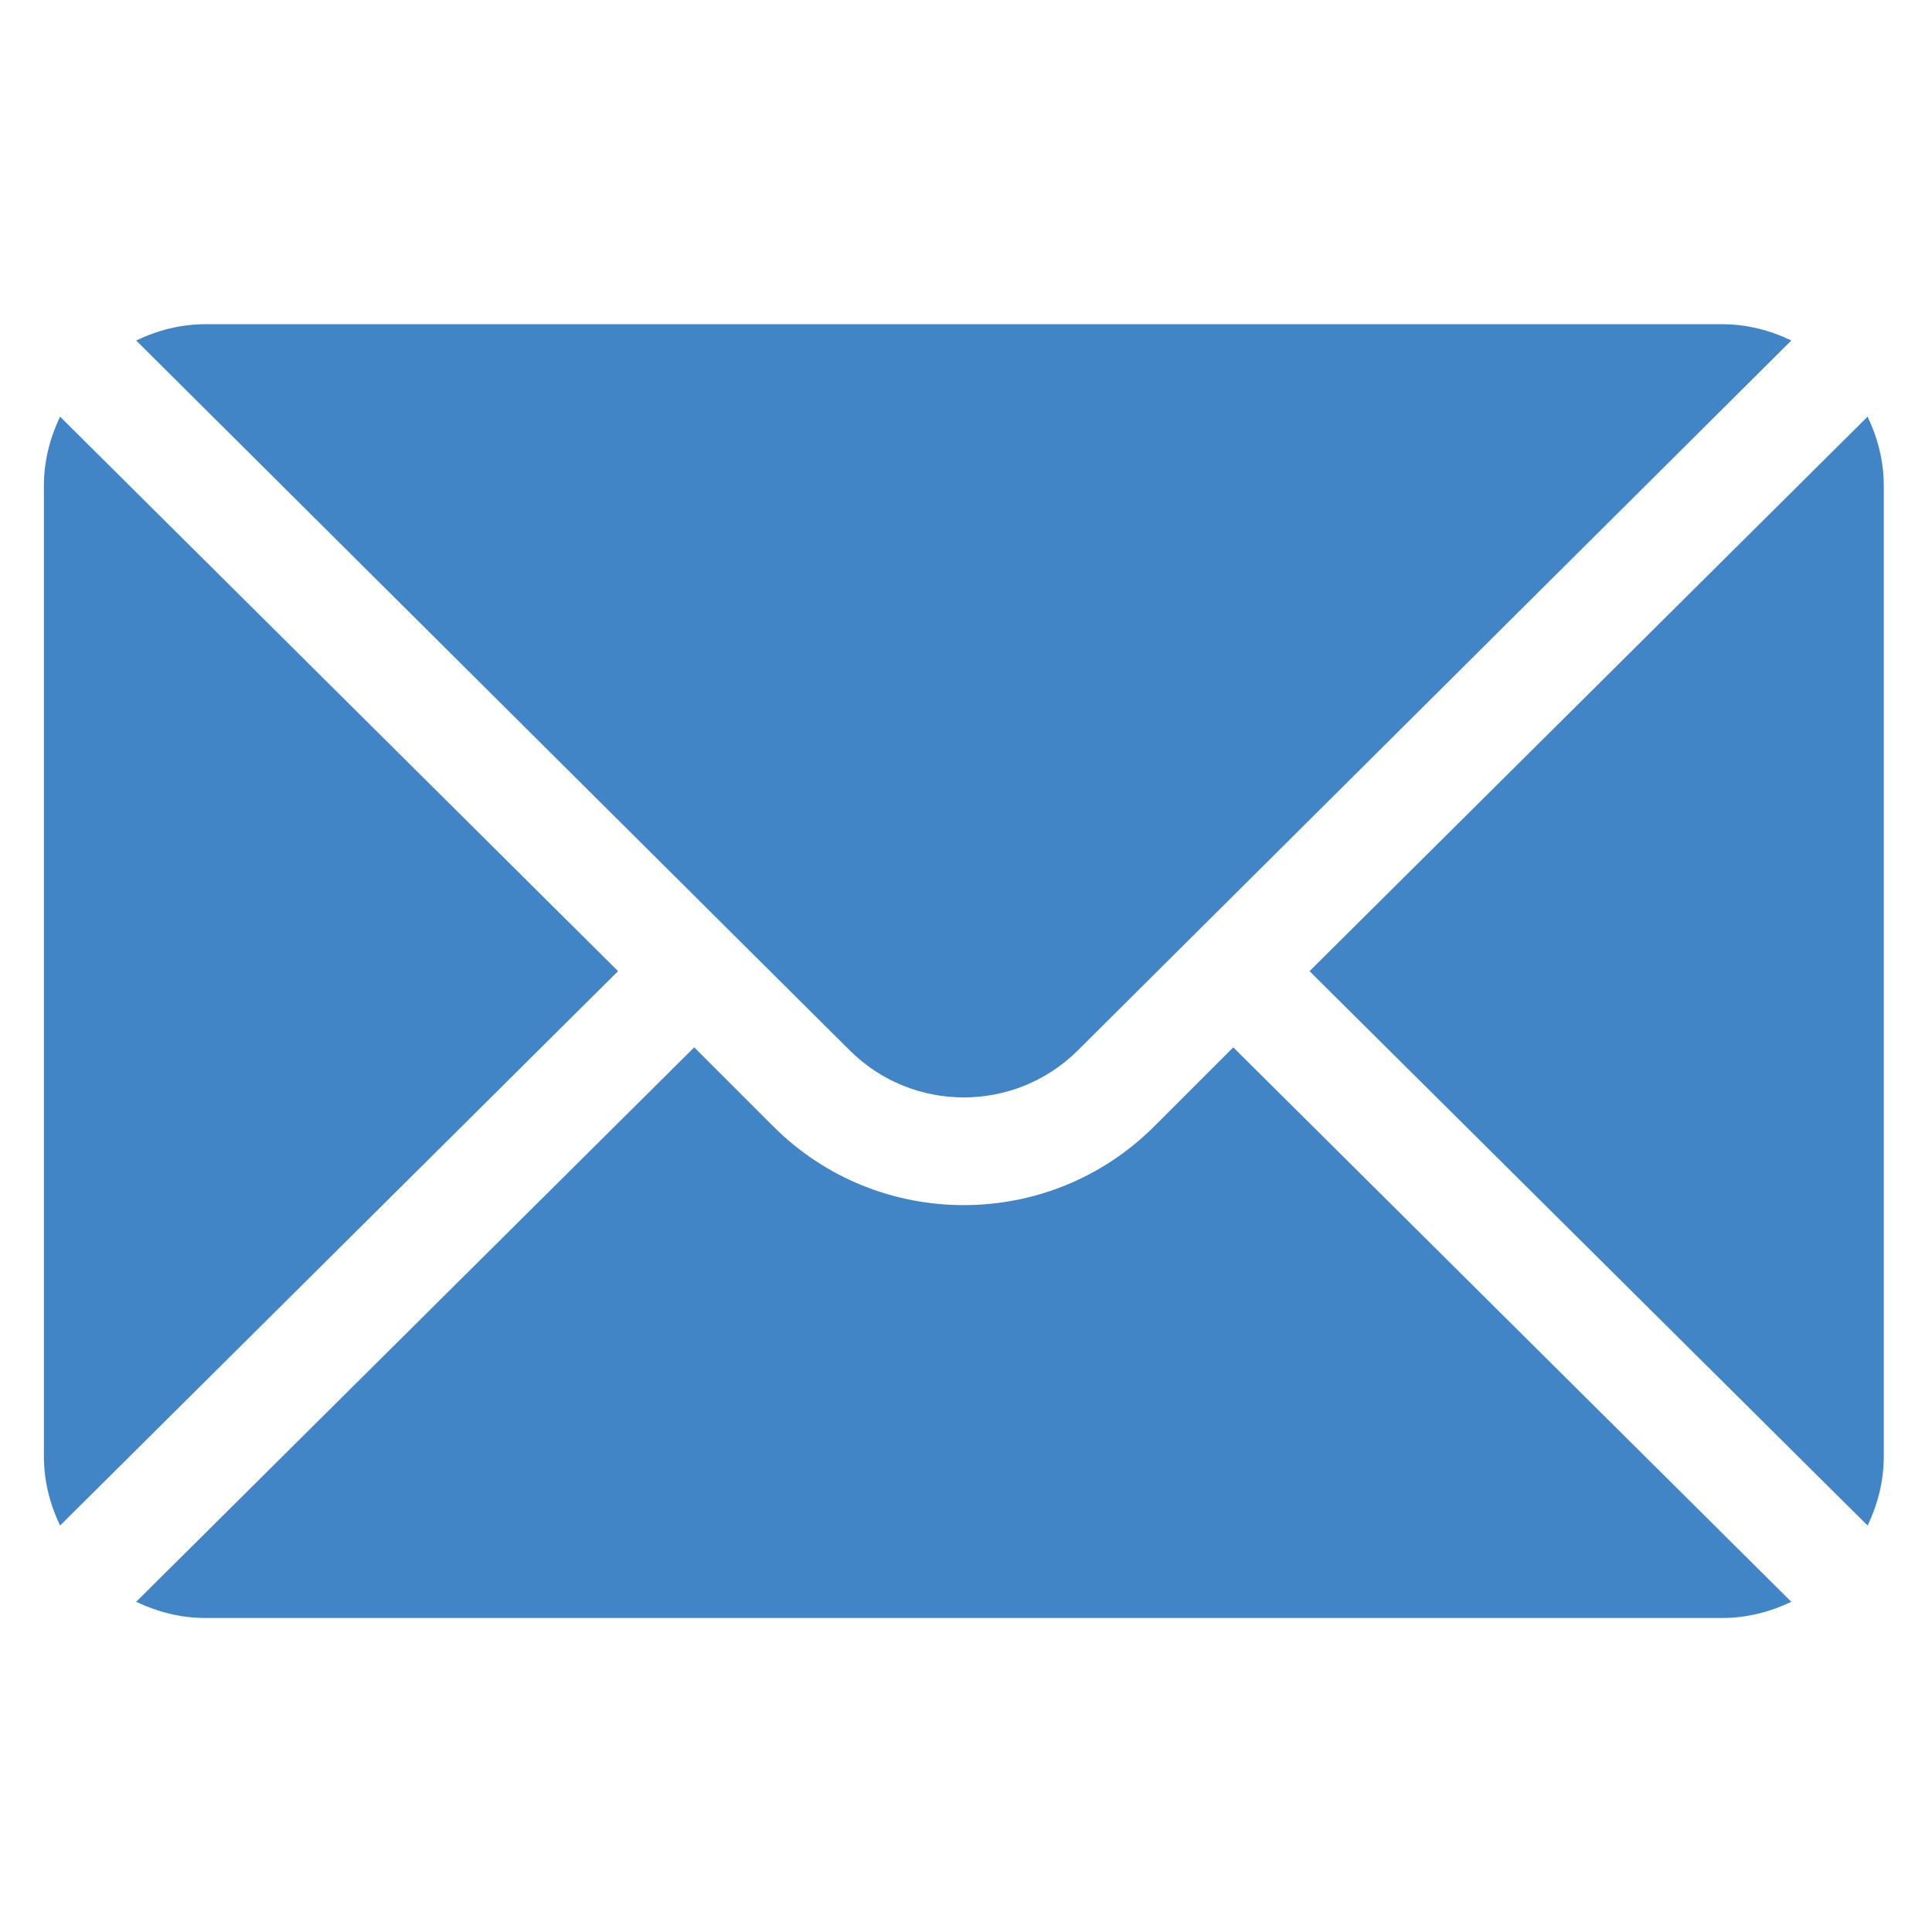
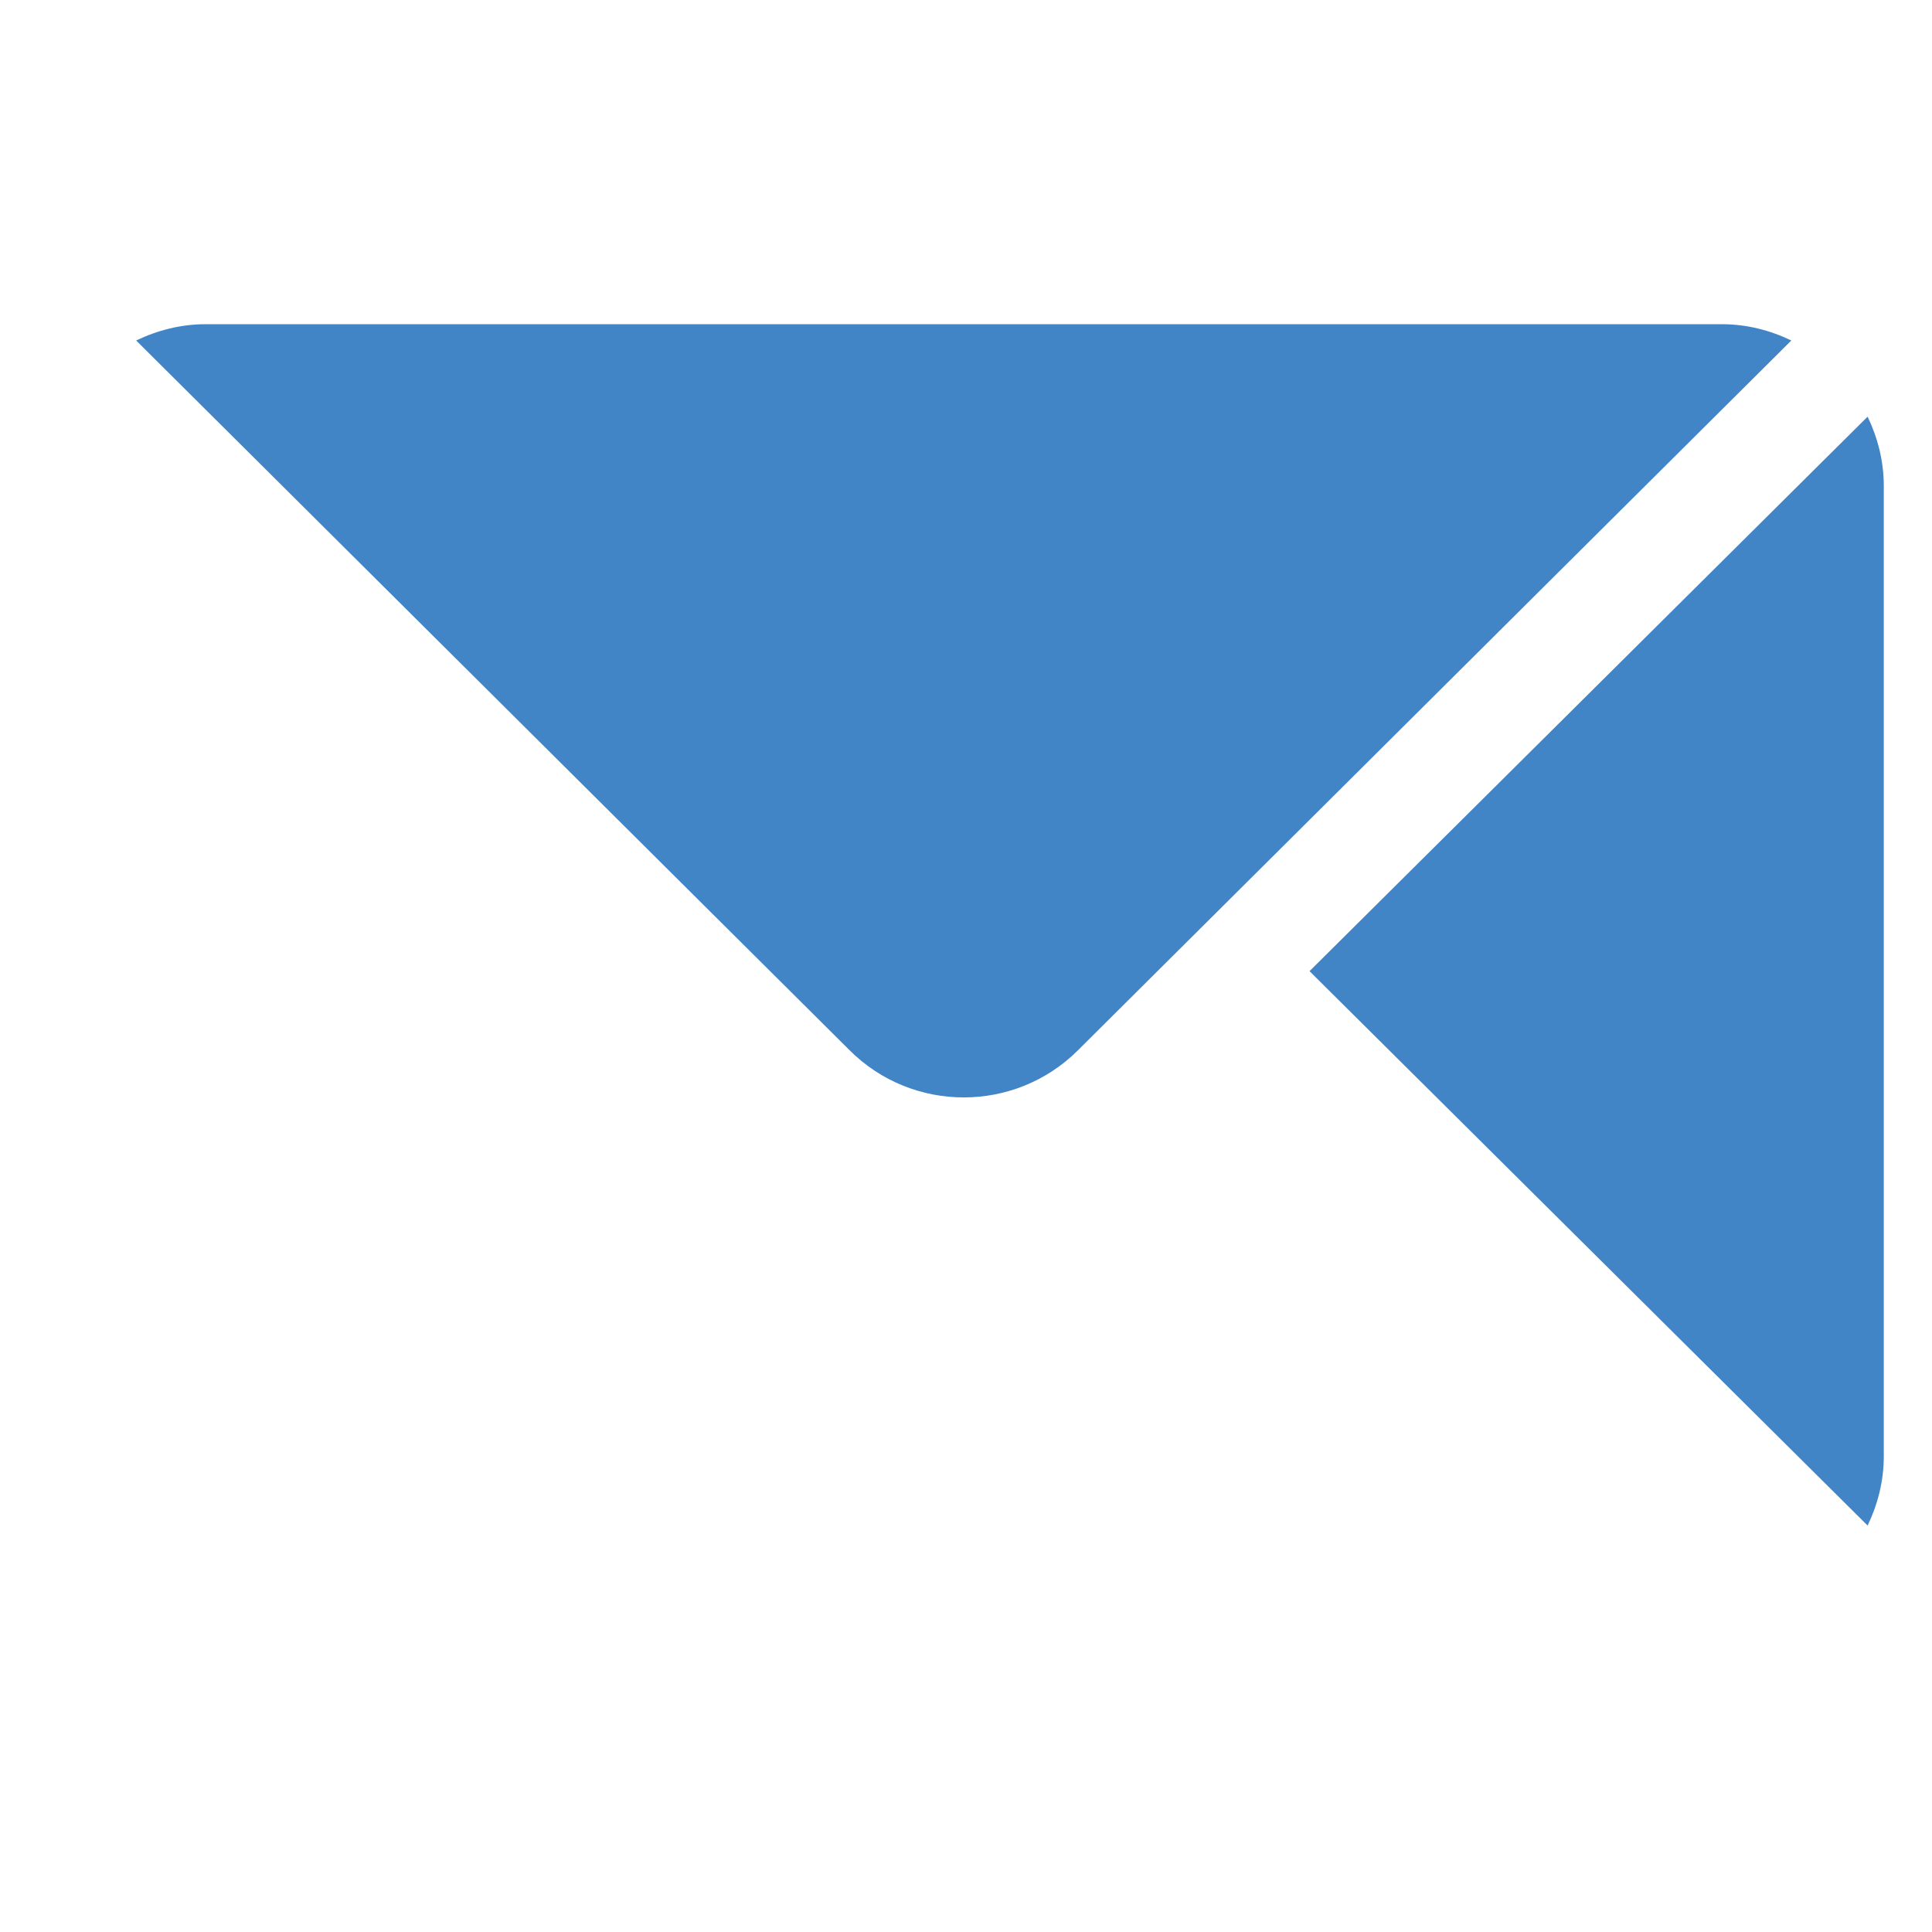
<svg xmlns="http://www.w3.org/2000/svg" width="21" height="21" viewBox="0 0 21 21" fill="none">
  <g clip-path="url(#clip0_776_126)">
    <path d="M20.3 4.529L14.234 10.556L20.3 16.582C20.41 16.353 20.476 16.1 20.476 15.829V5.282C20.476 5.012 20.41 4.758 20.3 4.529Z" fill="#4185C6" />
    <path d="M18.718 3.524H2.234C1.963 3.524 1.71 3.591 1.48 3.701L9.233 11.414C9.918 12.1 11.033 12.1 11.719 11.414L19.471 3.701C19.242 3.591 18.988 3.524 18.718 3.524Z" fill="#4185C6" />
-     <path d="M0.653 4.529C0.543 4.758 0.477 5.012 0.477 5.282V15.829C0.477 16.1 0.543 16.353 0.653 16.582L6.718 10.556L0.653 4.529Z" fill="#4185C6" />
-     <path d="M13.405 11.384L12.547 12.242C11.405 13.385 9.546 13.385 8.404 12.242L7.546 11.384L1.48 17.411C1.71 17.52 1.963 17.587 2.234 17.587H18.718C18.988 17.587 19.242 17.52 19.471 17.411L13.405 11.384Z" fill="#4185C6" />
  </g>
  <defs>
    <clipPath id="clip0_776_126">
      <rect width="20" height="20" fill="white" transform="translate(0.477 0.556)" />
    </clipPath>
  </defs>
</svg>